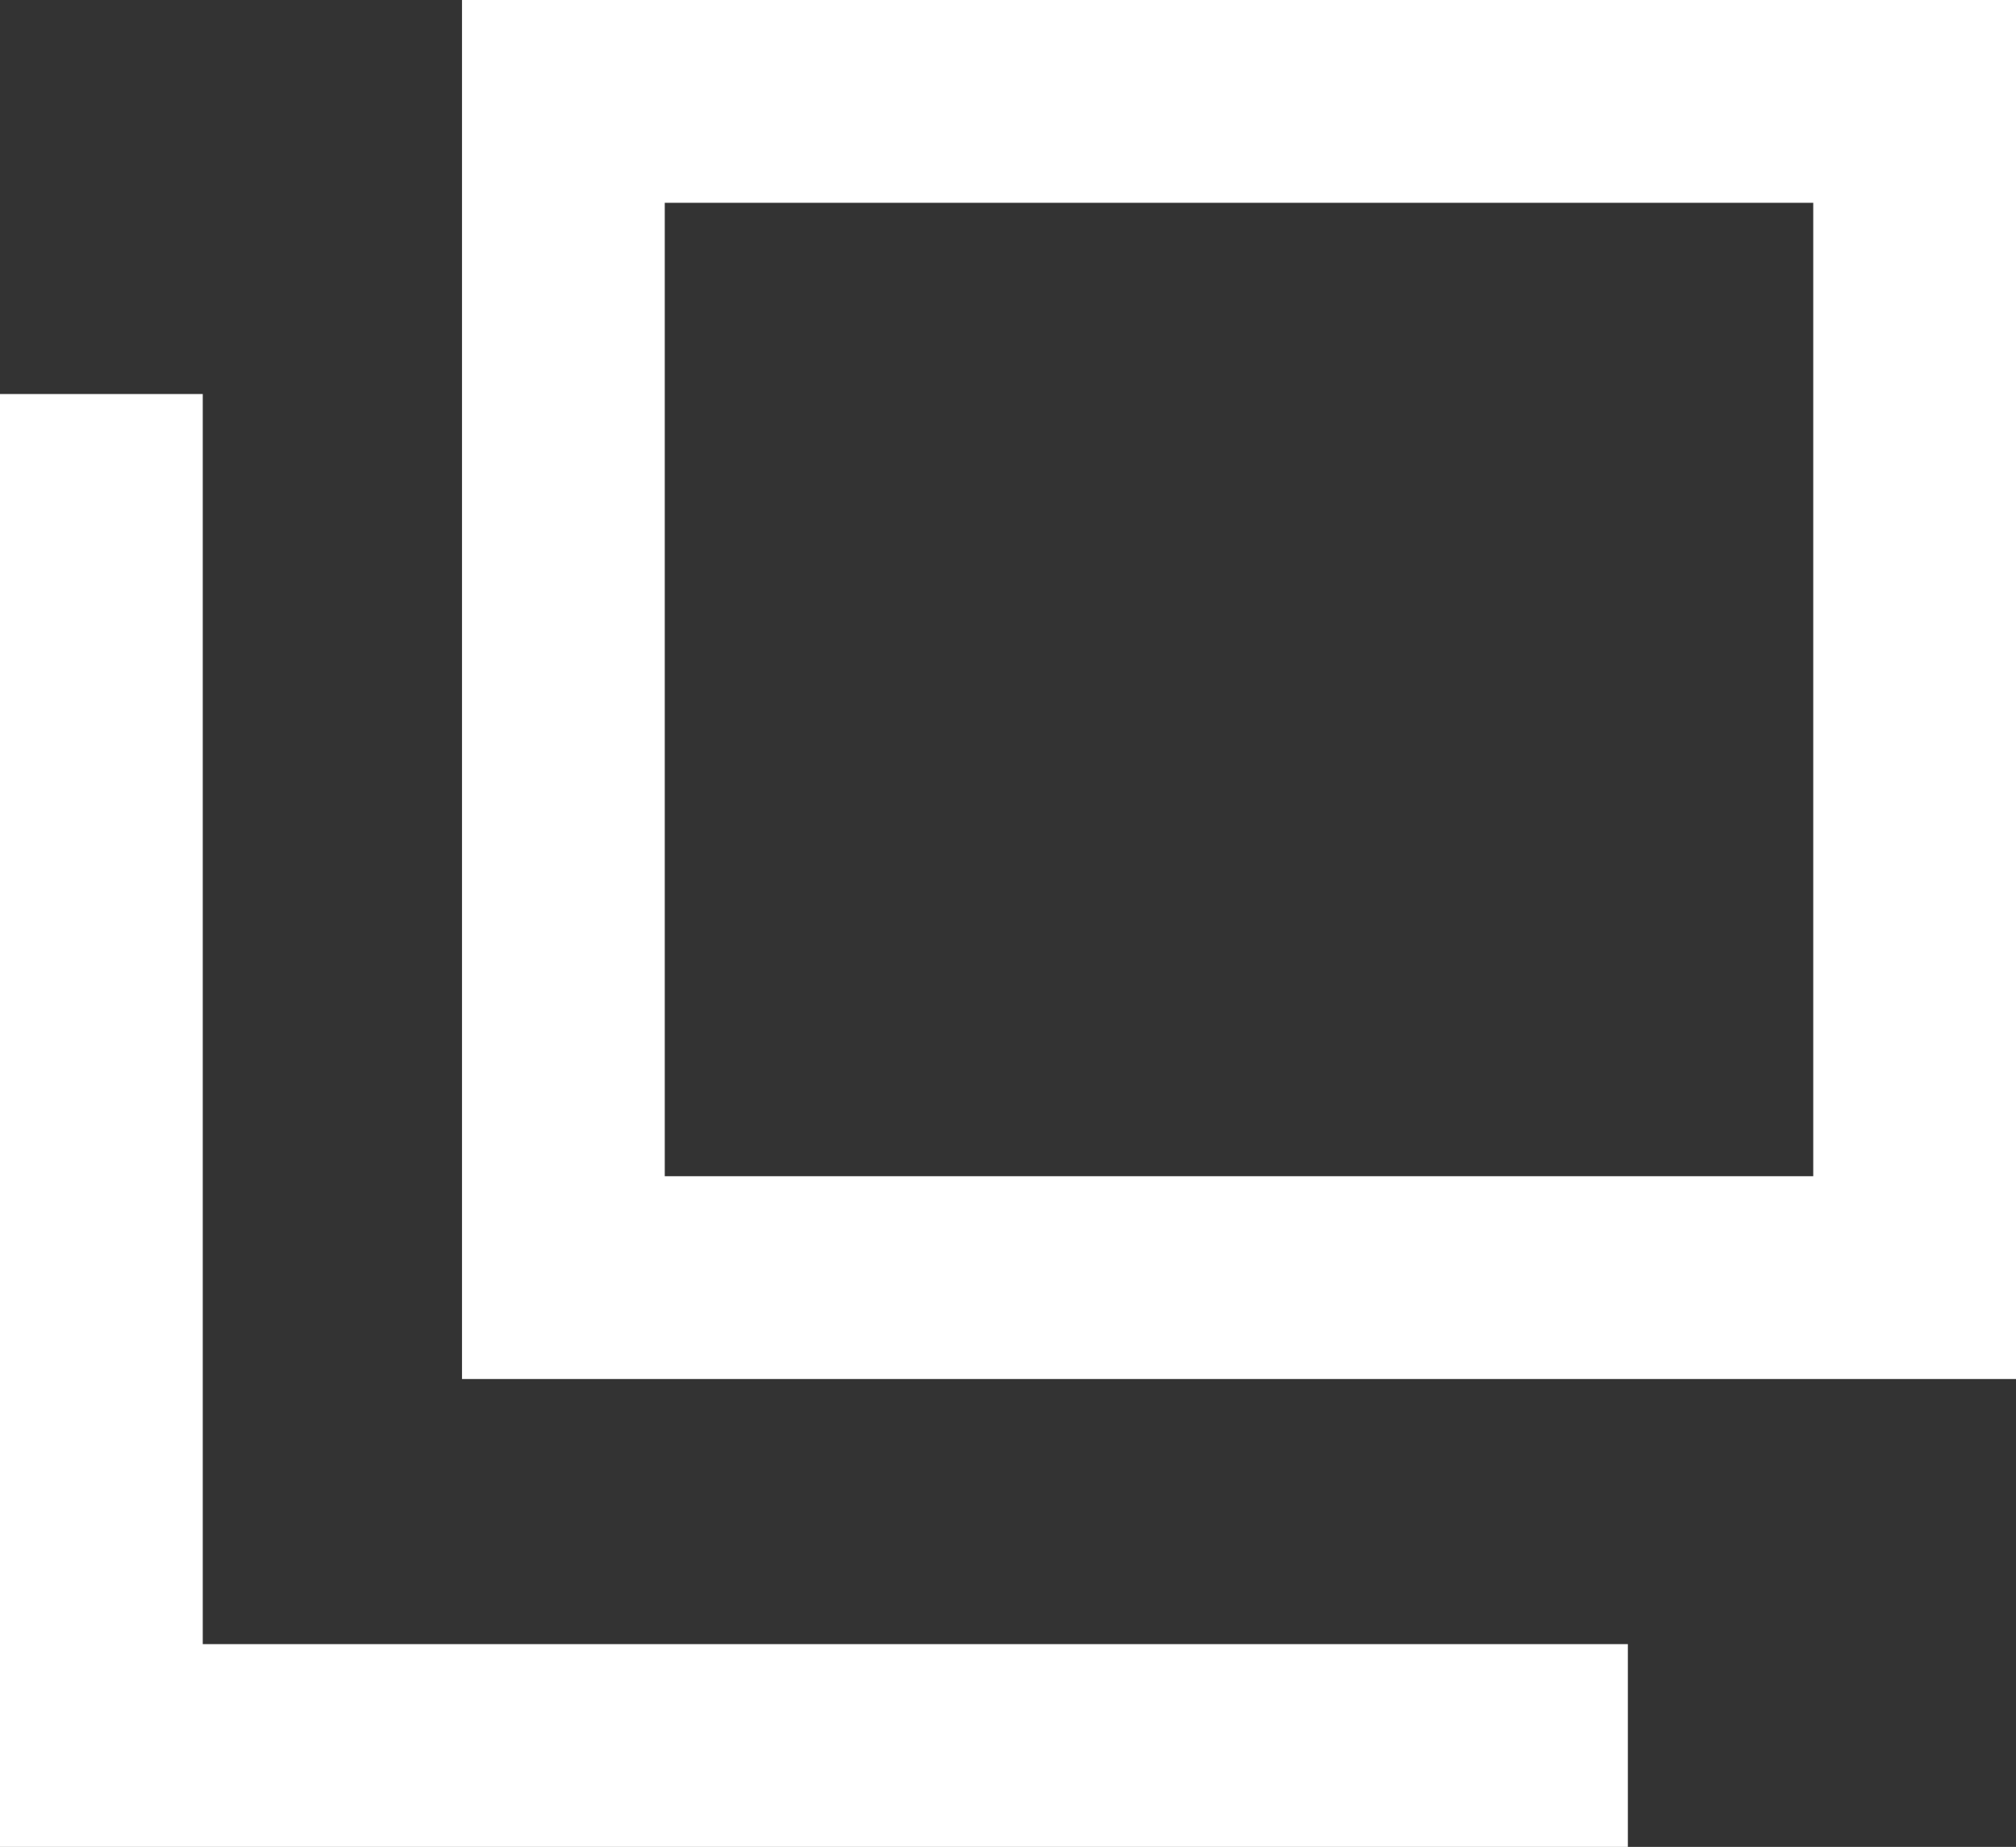
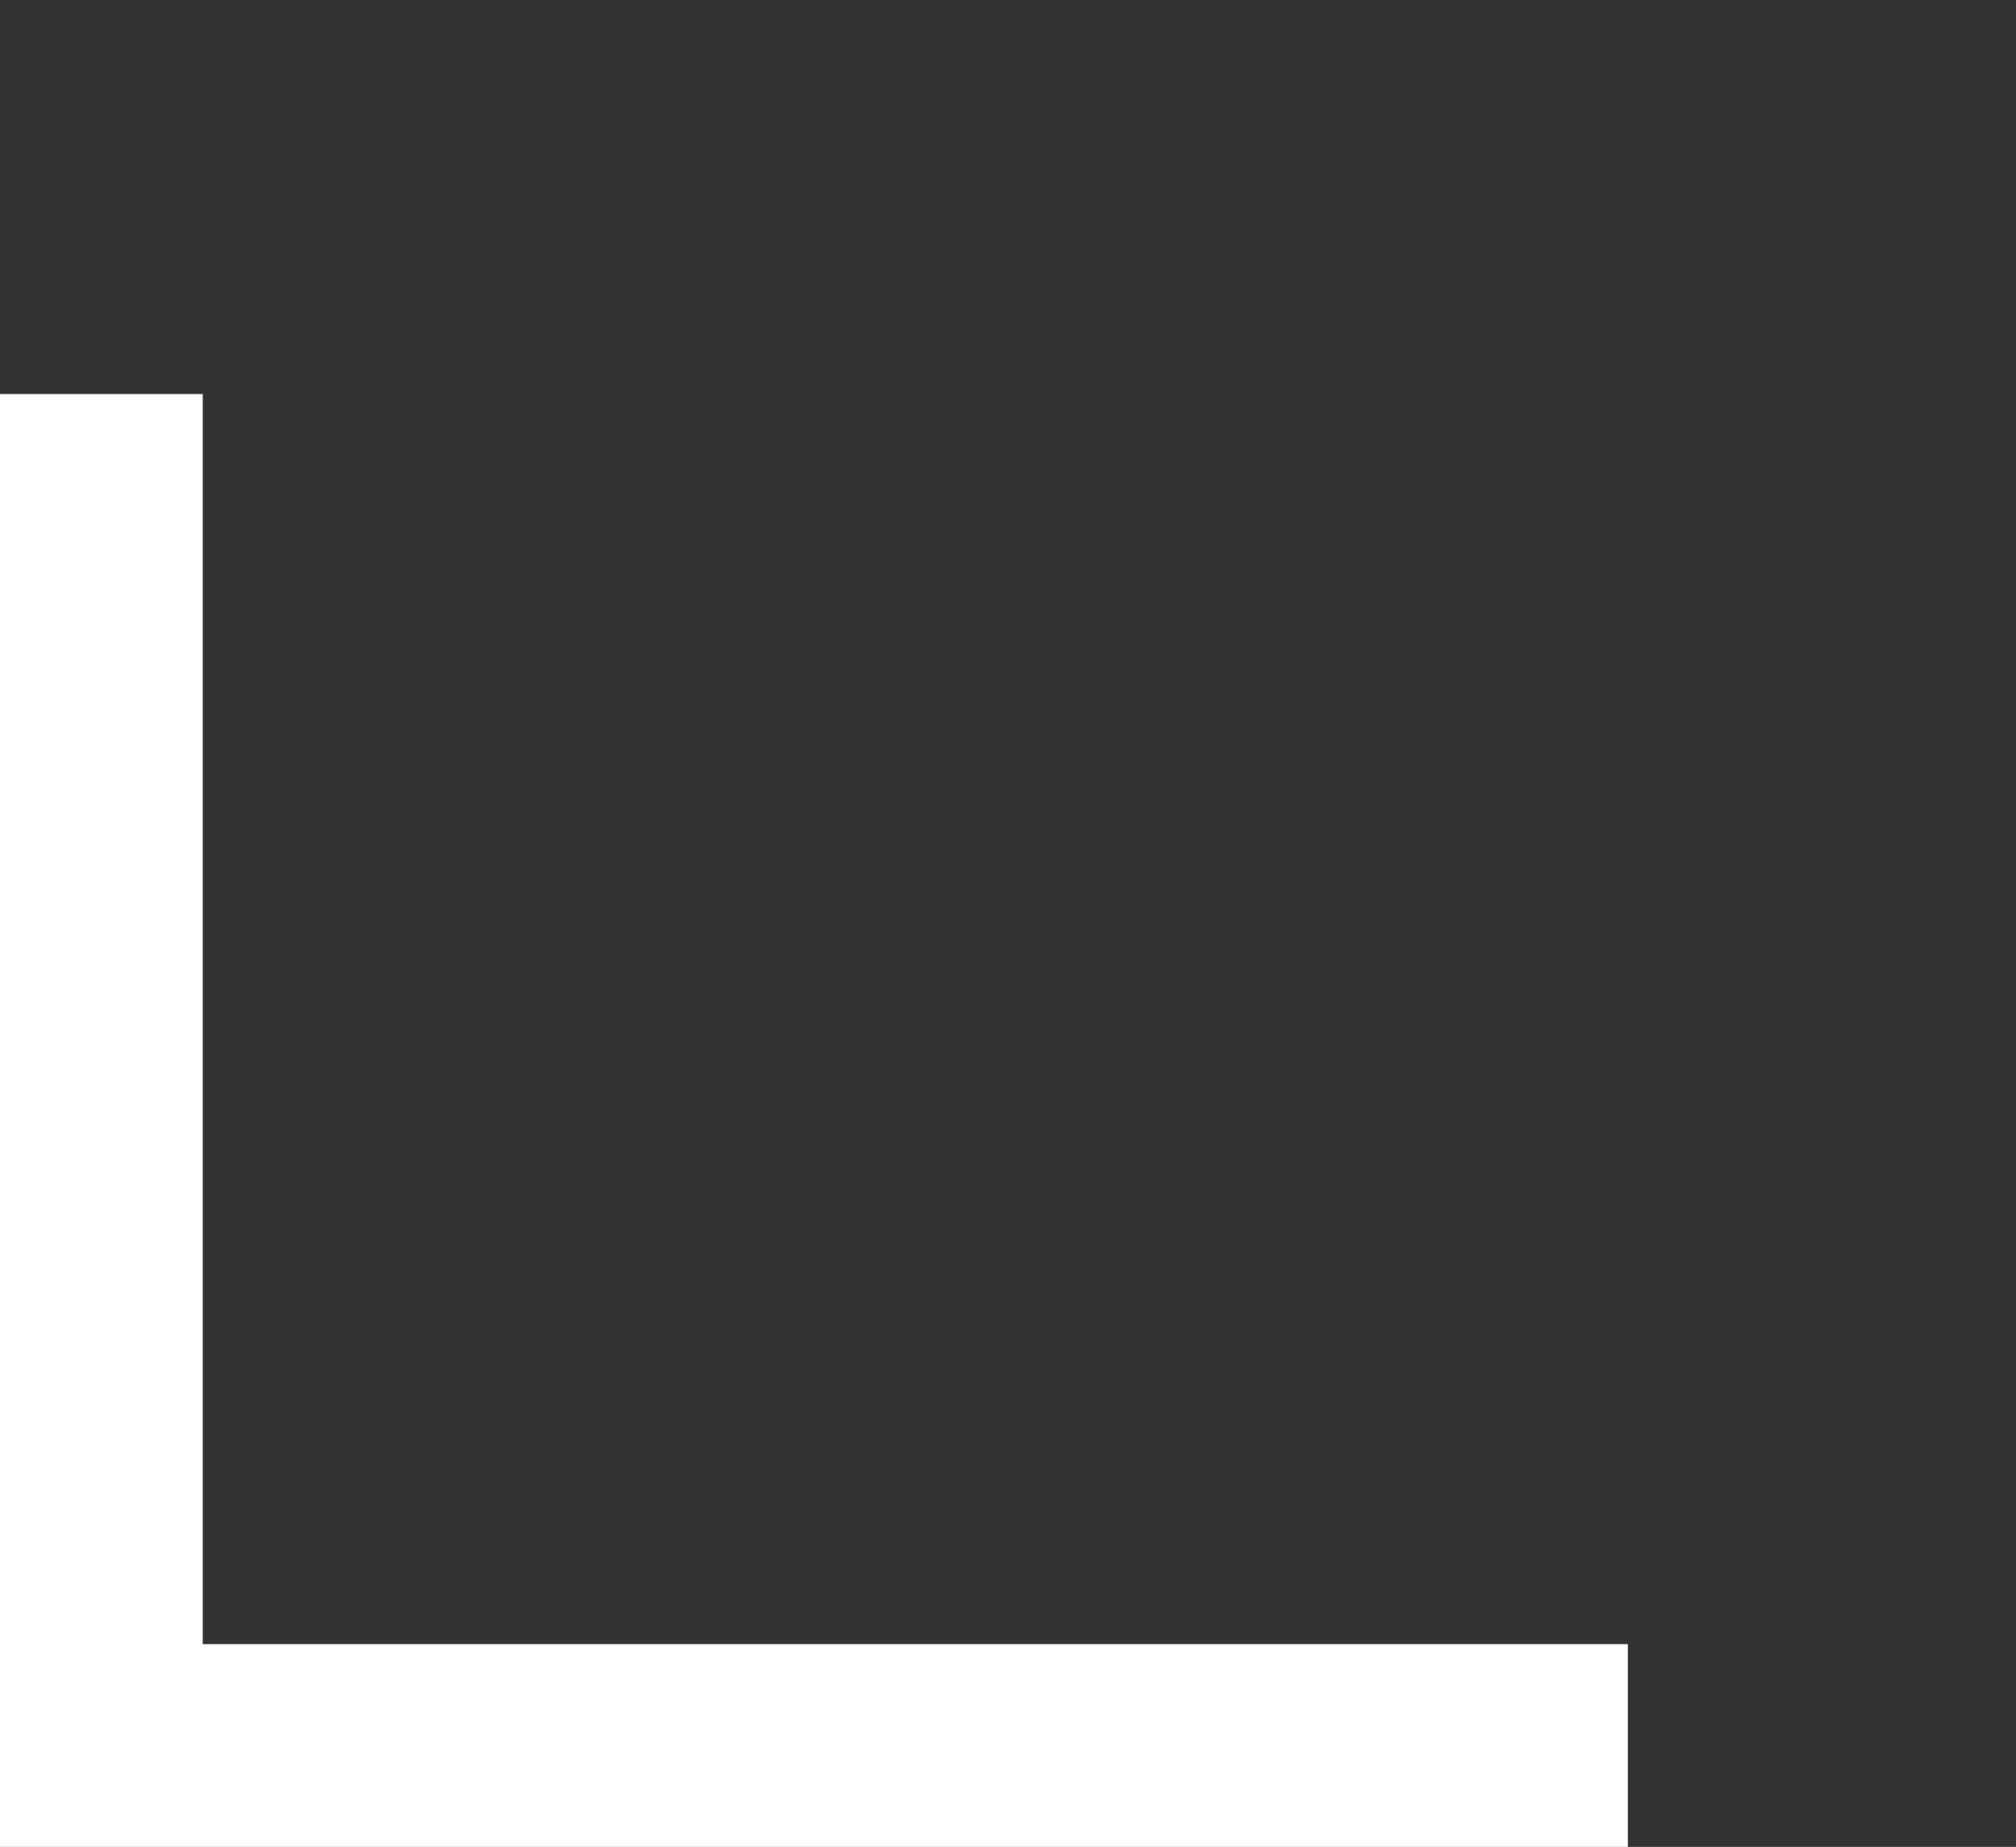
<svg xmlns="http://www.w3.org/2000/svg" id="b" width="13.92" height="12.75" viewBox="0 0 13.92 12.75">
  <rect x="0" y="0" width="13.92" height="12.75" fill="#333333" stroke="none" />
  <g id="c">
-     <rect x="3.89" y=".7" width="9.33" height="8.12" style="fill:none; stroke:#fff; stroke-miterlimit:10; stroke-width:1.4px;" />
    <polyline points="11.24 12.05 .7 12.05 .7 2.72" style="fill:none; stroke:#fff; stroke-miterlimit:10; stroke-width:1.4px;" />
  </g>
</svg>